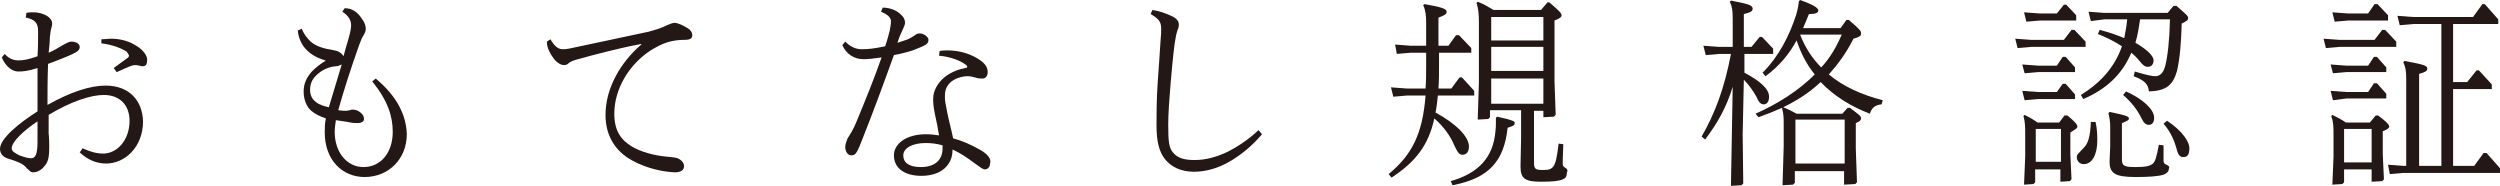
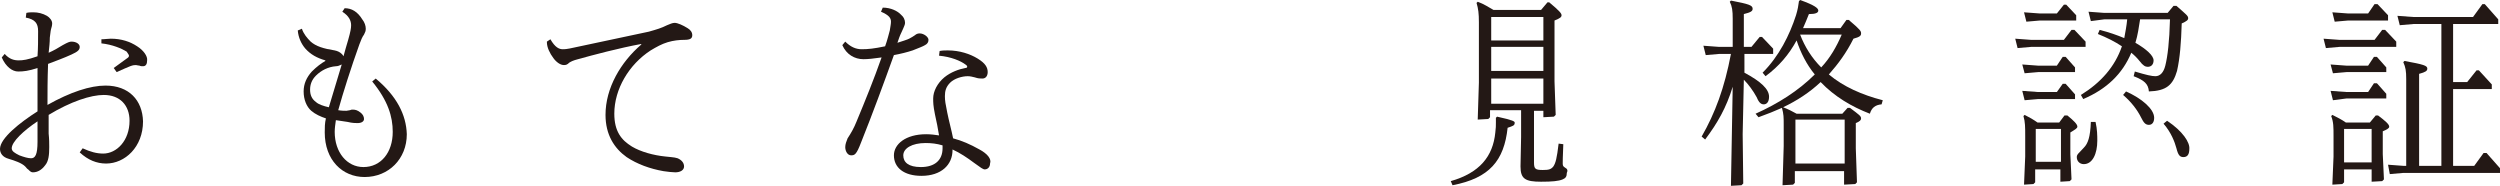
<svg xmlns="http://www.w3.org/2000/svg" version="1.1" id="_イヤー_1" x="0px" y="0px" viewBox="0 0 426.5 31.7" style="enable-background:new 0 0 426.5 31.7;" xml:space="preserve">
  <style type="text/css">
	.st0{fill:#231815;}
</style>
  <path class="st0" d="M23.4,7.9c-1.2-0.8-2.7-1.3-4.5-1.3c-0.5,0-1,0.1-1.6,0.1l0,0.7c1.9,0.2,3.5,0.9,4.3,1.4  C21.9,9.2,22,9.4,22,9.5c0,0.2-0.1,0.3-0.4,0.5c-0.7,0.5-1.4,1-2.2,1.6l0.5,0.7c1.1-0.5,1.8-0.8,2.3-1c0.5-0.2,0.8-0.2,1-0.2  c0.1,0,0.4,0.1,0.6,0.1c0.2,0.1,0.4,0.1,0.6,0.1c0.5,0,0.7-0.4,0.7-1C25.2,9.6,24.5,8.6,23.4,7.9z" />
  <path class="st0" d="M18,14.6c-2.6,0-6,1.1-9.9,3.3c0-2,0-4.3,0.1-7c1.3-0.5,2.7-1,4-1.6c1.1-0.5,1.4-0.8,1.4-1.3  c0-0.5-0.6-0.9-1.4-0.9c-0.3,0-0.6,0.1-1.5,0.6C9.9,8.2,9.2,8.6,8.3,9c0.1-0.9,0.2-1.8,0.2-2.6c0.1-0.6,0.1-1,0.2-1.4  c0.1-0.3,0.2-0.7,0.2-1c0-0.5-0.4-1-0.9-1.3C7.3,2.3,6.5,2.1,5.7,2.1c-0.4,0-0.8,0-1.2,0.1L4.4,3C6,3.3,6.5,4,6.5,5.3  c0,1.5,0,2.9-0.1,4.3c-1.7,0.6-2.5,0.7-3.2,0.7c-0.8,0-1.6-0.2-2.4-1.1L0.3,9.8c0.7,1.6,1.8,2.4,2.8,2.4c0.9,0,1.8-0.1,3.3-0.6  c0,2.5,0,4.9,0,7.4c-3,1.9-6.4,4.6-6.4,6.4c0,0.7,0.4,1.4,1.5,1.7c1,0.3,2.2,0.7,2.8,1.3c0.2,0.2,0.3,0.4,0.5,0.5  c0.3,0.3,0.5,0.5,0.8,0.5c0.8,0,1.5-0.4,2.1-1.2c0.6-0.7,0.7-1.8,0.7-3.1c0-0.6,0-1.4-0.1-2.3c0-0.8,0-1.9,0-3.2  c3.8-2.3,7.2-3.4,9.4-3.4c2.8,0,4.4,1.8,4.4,4.4c0,3.4-2.2,5.6-4.5,5.6c-1.1,0-2.2-0.3-3.5-0.9L13.6,26c1.4,1.3,2.9,1.9,4.5,1.9  c3.2,0,6.3-2.8,6.3-7.2C24.3,17.1,22,14.6,18,14.6L18,14.6z M6.4,24.2C6.4,26.4,6,27,5.3,27c-0.5,0-1.2-0.2-2-0.5  C2.5,26.1,2,25.8,2,25.3c0-1.1,2-3,4.4-4.6V24.2z" />
  <path class="st0" d="M64.1,13.4l-0.6,0.5c2.7,3.3,3.5,6,3.5,8.6c0,3.5-2,6-5,6c-2.8,0-4.9-2.5-4.9-6c0-0.6,0.1-1.3,0.2-2  c0.7,0.1,1.4,0.2,2,0.3C60.1,21,60.7,21,61,21c0.7,0,1.1-0.3,1.1-0.7s-0.2-0.8-0.6-1.1c-0.5-0.4-0.9-0.5-1.3-0.5  c-0.2,0-0.3,0-0.5,0.1c-0.2,0-0.4,0.1-0.6,0.1c-0.3,0-0.8,0-1.4-0.1c0.8-2.9,2.2-7.3,3.6-11.2c0.3-0.8,0.5-1.3,0.8-1.7  c0.2-0.4,0.3-0.6,0.3-1c0-0.5-0.2-1.1-0.6-1.6C61,2,60,1.4,58.8,1.4L58.4,2c1.1,0.7,1.5,1.5,1.5,2.3c0,0.5-0.1,1.1-0.5,2.5  c-0.3,0.9-0.5,1.8-0.8,2.8c-0.1-0.2-0.2-0.3-0.3-0.4c-0.3-0.3-0.7-0.5-1.2-0.6c-1.9-0.3-3.2-0.7-4.1-1.5c-0.6-0.6-1.2-1.3-1.5-2.2  l-0.7,0.3c0.1,1.2,0.6,2.3,1.3,3.1c0.9,1,2,1.6,3.4,2v0.1c-0.7,0.4-1.5,1-2.3,1.8c-0.9,1-1.4,2.1-1.4,3.4c0,1.4,0.5,2.6,1.3,3.3  c0.7,0.6,1.6,1,2.5,1.3c-0.2,0.8-0.2,1.6-0.2,2.4c0,4.7,3,7.6,6.8,7.6c4.1,0,7.2-3.1,7.2-7.3C69.3,19.6,67.7,16.4,64.1,13.4  L64.1,13.4z M53.9,17.4c-0.7-0.5-1-1.2-1-2.1s0.3-1.7,1-2.4c0.9-0.9,2.1-1.5,3.4-1.6c0.3,0,0.6-0.1,1-0.3c-0.7,2.4-1.5,4.9-2.2,7.3  C55.2,18.1,54.3,17.8,53.9,17.4L53.9,17.4z" />
  <path class="st0" d="M117.3,4.8c-0.8-0.5-1.7-0.9-2.2-0.9c-0.4,0-0.8,0.2-1.3,0.4c-1,0.5-1.7,0.7-3.1,1.1c-4.2,0.9-8.5,1.8-12.7,2.7  c-1.3,0.3-1.7,0.3-2,0.3c-0.6,0-1.3-0.3-2.1-1.7l-0.6,0.4v0.1c0,0.9,0.5,1.9,1.1,2.7c0.5,0.7,1.2,1.2,1.8,1.2c0.4,0,0.6-0.1,0.9-0.4  c0.3-0.2,0.7-0.4,1.5-0.6c2.5-0.7,7-1.9,10.8-2.6l0,0.1c-3.5,3-6.1,7.4-6.1,12c0,3.4,1.5,5.7,3.6,7.2c1.8,1.2,4,2,6.3,2.4  c0.7,0.1,1.5,0.2,2,0.2c0.9,0,1.5-0.4,1.5-1c0-0.6-0.4-1.1-1.1-1.4c-0.6-0.2-1.4-0.2-2.1-0.3c-2-0.2-4.2-0.8-5.7-1.7  c-1.8-1.1-3-2.6-3-5.6c0-4.2,2.5-8.4,6.2-10.8c1-0.6,1.9-1.1,2.9-1.4c1-0.3,2-0.4,2.8-0.4c1,0,1.4-0.2,1.4-0.8  C118.1,5.5,117.8,5.1,117.3,4.8L117.3,4.8z" />
  <path class="st0" d="M167.1,25.5c-1.6-0.9-3-1.5-4.5-1.9c-0.3-1.5-0.7-2.9-1-4.4c-0.3-1.5-0.4-2-0.4-2.8c0-0.9,0.2-1.6,0.9-2.3  c0.7-0.7,2-1.1,3-1.1c0.4,0,0.8,0.1,1.2,0.2c0.6,0.2,0.9,0.2,1.3,0.2c0.6,0,0.9-0.5,0.9-1.1c0-0.8-0.4-1.5-1.7-2.3  c-1.3-0.8-3.1-1.4-5.1-1.4c-0.4,0-0.9,0-1.4,0.1l-0.1,0.8c2.1,0.2,3.7,0.9,4.5,1.5c0.3,0.2,0.3,0.3,0.3,0.4c0,0.1-0.1,0.2-0.3,0.2  c-1.1,0.2-2.5,0.7-3.6,1.6c-1.2,1-1.9,2.4-1.9,3.6c0,0.7,0,1.2,0.3,2.7c0.3,1.3,0.5,2.4,0.7,3.6c-0.7-0.1-1.4-0.2-2.2-0.2  c-3.5,0-5.5,1.7-5.5,3.6c0,2.1,1.7,3.5,4.7,3.5c3.4,0,5.3-1.9,5.3-4.4v-0.1c1.3,0.6,2.5,1.4,3.7,2.3c1.1,0.8,1.5,1.1,1.8,1.1  c0.5,0,0.9-0.4,0.9-1C169.2,27.1,168.4,26.2,167.1,25.5L167.1,25.5z M160.8,25.3c0,2-1.3,3.2-3.7,3.2c-2.1,0-3-0.8-3-2  c0-1.2,1.5-2.1,3.8-2.1c1,0,1.9,0.1,2.9,0.4C160.8,24.8,160.8,25.3,160.8,25.3z" />
  <path class="st0" d="M157.8,7.7c0.4-0.2,0.6-0.5,0.6-0.9c0-0.5-0.8-1.1-1.5-1.1c-0.3,0-0.6,0.1-0.8,0.3c-0.3,0.2-0.6,0.4-1,0.6  c-0.4,0.2-1.1,0.4-2,0.7c0.2-0.6,0.4-1.2,0.7-1.8c0.2-0.4,0.3-0.7,0.4-0.9c0.1-0.2,0.2-0.5,0.2-0.7c0-0.5-0.2-1-0.8-1.5  c-0.5-0.5-1.6-1.1-3-1.1l-0.3,0.7c1.4,0.6,1.7,1.1,1.7,1.7c0,0.4-0.1,0.8-0.2,1.5c-0.2,0.7-0.4,1.6-0.8,2.7c-1.9,0.4-2.9,0.5-4,0.5  c-1,0-1.9-0.4-2.8-1.3l-0.5,0.6c0.7,1.6,2.1,2.4,3.6,2.4c0.8,0,1.7-0.1,3.1-0.3c-1.3,3.7-2.8,7.4-4.3,11c-0.4,1-0.9,1.9-1.5,2.8  c-0.2,0.5-0.4,1-0.4,1.5c0,0.7,0.4,1.4,1,1.4c0.6,0,0.9-0.1,1.7-2.2c2-5,3.8-9.9,5.6-14.9c1.1-0.2,2.3-0.5,3.2-0.8  C156.7,8.2,157.5,7.9,157.8,7.7L157.8,7.7z" />
-   <path class="st0" d="M209,26.1c-1.6,0.7-3.3,1.2-5.2,1.2c-1.7,0-2.9-0.3-3.7-1.3c-0.7-0.8-0.8-2-0.8-4.8c0-1.8,0.2-4.6,0.4-6.9  c0.2-2.3,0.4-4.6,0.7-6.9c0.2-1.3,0.3-1.7,0.5-2.3c0.2-0.4,0.2-0.6,0.2-1c0-0.5-0.4-1-1.3-1.4c-1.1-0.5-2-0.8-3.2-1l-0.3,0.7  c1.6,0.9,1.8,1.5,1.8,2.6c0,0.3,0,0.9-0.1,1.8c-0.1,1.8-0.3,4.4-0.5,7.3c-0.2,2.9-0.2,5.7-0.2,7.3c0,2.9,0.5,4.5,1.4,5.7  c1.1,1.4,2.8,2.2,5,2.2c2,0,4.1-0.6,6-1.7c2.1-1.2,4-2.8,5.6-4.7l-0.6-0.7C212.9,23.9,210.9,25.2,209,26.1L209,26.1z" />
  <path class="st0" d="M267,28.6c-0.3-0.2-0.4-0.3-0.4-0.7s0-0.9,0.1-3.3l-0.8-0.1c-0.3,2.5-0.5,3.3-0.9,3.9c-0.4,0.5-0.8,0.6-1.8,0.6  c-1.3,0-1.5-0.2-1.5-1.3v-8.8h1.6V20l1.8-0.1l0.3-0.3l-0.2-5.7V3.5c1-0.4,1.2-0.6,1.2-0.9s-0.3-0.7-2.1-2.2H264l-1.1,1.3h-8.1  c-0.9-0.5-1.6-1-2.7-1.4l-0.2,0.2c0.3,1,0.4,1.8,0.4,3.3v10.3l-0.2,6.3l1.8-0.1l0.3-0.3v-1.2h5.3v4.6l-0.1,5c0,2.1,0.8,2.6,3.5,2.6  c1.9,0,3-0.1,3.7-0.4c0.5-0.2,0.7-0.5,0.7-1.1C267.5,29.1,267.4,28.8,267,28.6z M254.4,2.9h8.9v4h-8.9V2.9L254.4,2.9z M254.4,8h8.9  v4.1h-8.9V8z M254.4,17.7v-4.3h8.9v4.3H254.4z" />
-   <path class="st0" d="M249.5,26.4c0.6,0,1.1-0.4,1.1-1.4c0-1.7-2.2-3.9-5.7-5.8c0.2-1,0.3-1.9,0.4-2.9h6.2v-0.8l-2.1-2.3h-0.4  l-1.4,1.9h-2.2c0.1-1.3,0.1-2.8,0.1-4.4V9h5.5V8.2L248.9,6h-0.5l-1.3,1.8h-1.7V3c1.1-0.4,1.4-0.6,1.4-1c0-0.5-0.9-0.8-3.8-1.3  l-0.2,0.2c0.4,0.8,0.5,1.9,0.5,2.8v4.1h-2.7L238,7.6l0.3,1.6l2.3-0.2h2.7v2c0,1.5,0,2.8-0.1,4.1H240l-2.7-0.2l0.4,1.6l2.3-0.2h3.2  c-0.5,6.5-2.3,10.1-6.3,13.4l0.5,0.6c4.1-2.7,6.3-5.5,7.3-10.1c1.6,1.4,2.8,3.1,3.4,4.6C248.7,26.1,249,26.4,249.5,26.4L249.5,26.4z  " />
  <path class="st0" d="M255.4,19.9l-0.2,0.2c0,0.3,0,0.5,0,0.8c0,0.5,0,1-0.1,1.7c-0.4,4.1-2.7,6.9-7.6,8.3l0.3,0.7  c6.3-1.2,8.8-4.2,9.4-9.8c0.9-0.3,1.2-0.4,1.2-0.8C258.5,20.7,258.1,20.5,255.4,19.9L255.4,19.9z" />
  <path class="st0" d="M297.5,13.6c0.8,0.8,1.6,1.9,2.2,3c0.4,1,0.8,1.2,1.2,1.2c0.5,0,0.9-0.4,0.9-1.3c0-1.3-1.4-2.6-4.2-4.1V9.2h4.9  V8.3l-1.9-2h-0.4L298.8,8h-1.3V2.4c1.2-0.3,1.5-0.5,1.5-0.9c0-0.6-0.6-0.8-3.7-1.4l-0.2,0.2c0.4,0.8,0.5,1.5,0.5,2.9V8h-2.3  l-2.7-0.2l0.4,1.6l2.3-0.2h2c-1.1,5.8-2.7,10.1-5,14.1l0.6,0.5c2.1-2.8,3.6-5.4,4.7-9l-0.3,16.9l1.8-0.1l0.3-0.3l-0.1-8.4  L297.5,13.6L297.5,13.6z" />
  <path class="st0" d="M316.2,6.6c1.1-0.3,1.3-0.5,1.3-0.9c0-0.4-0.1-0.6-2.1-2.3H315l-1,1.4h-6.4c0.3-0.7,0.7-1.6,1-2.4  c1.1,0,1.6-0.2,1.6-0.6c0-0.4-0.6-0.9-3.1-1.8l-0.2,0.2c-0.1,0.8-0.2,1.4-0.5,2.4c-1.1,3.4-2.9,7-5.7,9.8l0.5,0.6  c2.3-1.7,4-3.7,5.3-6.1c0.7,2.1,1.7,4.1,3.1,5.8c-2.8,2.8-6.3,5-10.1,6.7L300,20c1.4-0.5,2.9-1.1,4-1.6c0.3,1.1,0.3,1.6,0.3,2.9v3.6  l-0.2,6.7l1.8-0.1l0.3-0.3v-2h8.4v2.3l1.9-0.1l0.3-0.3l-0.2-5.8v-4.3c0.7-0.3,0.9-0.5,0.9-0.8c0-0.4-0.3-0.6-1.9-1.8h-0.4l-0.9,1  h-7.8c-0.7-0.4-1.5-0.8-2.3-1.1c2.3-1.1,4.5-2.5,6.4-4.3c2.4,2.5,5.3,4.2,8.4,5.4c0.3-1,0.9-1.5,2-1.6l0.2-0.7  c-3.5-0.9-6.7-2.3-9.2-4.4C313.6,10.9,315,9,316.2,6.6L316.2,6.6z M306.3,20.4h8.4v7.5h-8.4V20.4z M310.7,11.5  c-1.6-1.6-2.8-3.5-3.6-5.6h7.1C313.3,8,312.2,9.9,310.7,11.5L310.7,11.5z" />
  <path class="st0" d="M354.4,21.6c0-0.4-0.6-1-1.7-1.9h-0.5l-0.9,1.2h-3.7c-0.7-0.5-1.4-0.9-2.2-1.3l-0.2,0.2c0.3,1,0.3,1.9,0.3,3.4  v3.5l-0.2,4.8l1.6-0.1l0.3-0.3v-2.2h4.3v2.1l1.6-0.1l0.3-0.3l-0.2-4.3v-3.7C354,22.1,354.4,21.9,354.4,21.6L354.4,21.6z M351.6,27.6  h-4.3V22h4.3V27.6z" />
  <path class="st0" d="M369.7,20.6l-0.6,0.5c1.3,1.5,1.9,3.1,2.2,4.2c0.3,1.2,0.6,1.5,1.2,1.5c0.7,0,1-0.5,1-1.4  C373.6,24.3,372.4,22.4,369.7,20.6L369.7,20.6z" />
  <path class="st0" d="M356.7,20.8c-0.1,2.6-0.5,3.7-1.2,4.4c-0.8,0.9-1.2,1.1-1.2,1.6c0,0.7,0.5,1.2,1.2,1.2c1.5,0,2.3-1.8,2.3-4  c0-0.8,0-1.9-0.3-3.2C357.5,20.8,356.7,20.8,356.7,20.8z" />
-   <path class="st0" d="M369.6,28.1c-0.3-0.1-0.5-0.3-0.5-0.6v-2.7l-0.8-0.1c-0.4,2.1-0.6,2.8-1,3.2c-0.5,0.4-1.1,0.6-3,0.6  c-1.9,0-2.3-0.2-2.3-1.3V21c0.8-0.3,1.2-0.5,1.2-0.8c0-0.4-0.9-0.6-3.3-1.1l-0.2,0.2c0.2,0.9,0.3,1.5,0.3,2.3v3.4l-0.1,2.3  c-0.1,2.3,0.9,2.9,4.5,2.9c1.9,0,3.8-0.1,4.7-0.4c0.5-0.2,0.9-0.5,0.9-1C370.2,28.5,370,28.3,369.6,28.1L369.6,28.1z" />
  <path class="st0" d="M359,3.3h3.9c-0.1,1.1-0.3,2.1-0.5,3.2c-1.2-0.5-2.6-1-4.2-1.4l-0.3,0.7c1.5,0.6,2.9,1.3,4.1,2.1  c-1.2,3.5-3.6,6.2-7,8.3l0.4,0.7c4-1.7,6.7-4.3,8.2-7.9c0.5,0.4,1,0.9,1.4,1.4c0.6,0.8,1,1,1.4,1c0.6,0,1-0.4,1-1.1  c0-0.8-1.2-1.9-3.1-3c0.4-1.3,0.6-2.7,0.8-4h5.1c-0.1,3.8-0.4,6.3-0.8,7.9c-0.3,1.2-0.9,1.8-1.7,1.8c-0.6,0-1.5-0.2-3.5-0.8  l-0.2,0.8c1.8,0.7,2.5,1.3,2.6,2.6c3-0.1,4.1-1.1,4.8-3.5c0.5-2.2,0.7-4.8,0.8-8.1c0.9-0.4,1.1-0.6,1.1-0.9c0-0.4-0.3-0.6-2-2.1  h-0.5l-1,1.2H359l-2.7-0.2l0.4,1.6L359,3.3L359,3.3z" />
  <polygon class="st0" points="348,3.5 354.2,3.5 354.2,2.6 352.5,0.8 352.1,0.8 350.9,2.3 348,2.3 345.3,2.1 345.7,3.7 " />
  <polygon class="st0" points="355.8,8 355.8,7.1 353.9,5.1 353.4,5.1 352.1,6.8 346.5,6.8 343.8,6.6 344.2,8.2 346.5,8 " />
  <path class="st0" d="M362.7,15.6l-0.5,0.6c1.4,1.2,2.4,2.5,3.1,3.9c0.4,0.8,0.7,1.2,1.3,1.2c0.6,0,0.9-0.5,0.9-1.2  C367.5,18.6,365.4,16.8,362.7,15.6z" />
  <polygon class="st0" points="350.9,11.2 347.7,11.2 345,11 345.4,12.5 347.7,12.3 354,12.3 354,11.5 352.4,9.7 351.9,9.7 " />
  <polygon class="st0" points="347.7,16.9 354,16.9 354,16.1 352.4,14.3 351.9,14.3 350.9,15.7 347.7,15.7 345,15.5 345.4,17.1 " />
  <polygon class="st0" points="400.6,3.5 407.4,3.5 407.4,2.6 405.6,0.7 405.1,0.7 404,2.3 400.6,2.3 397.9,2.1 398.3,3.7 " />
  <polygon class="st0" points="407.1,11.5 405.5,9.7 405,9.7 404,11.2 400.3,11.2 397.6,11 398,12.5 400.3,12.3 407.1,12.3 " />
  <path class="st0" d="M406.5,22.4c0.7-0.3,1.1-0.5,1.1-0.8c0-0.4-0.7-1-1.9-1.9h-0.4l-1,1.2h-4.1c-0.7-0.5-1.5-0.9-2.3-1.3l-0.2,0.2  c0.4,1,0.4,1.9,0.4,3.4v3.5l-0.2,4.8l1.7-0.1l0.3-0.3v-2.2h4.7v2.1l1.8-0.1l0.3-0.3l-0.2-4.3L406.5,22.4L406.5,22.4z M404.6,27.7  h-4.7V22h4.7V27.7z" />
  <polygon class="st0" points="408.8,8 408.8,7.1 406.9,5.1 406.4,5.1 405.1,6.8 399.1,6.8 396.4,6.6 396.8,8.2 399.1,8 " />
  <path class="st0" d="M423.7,26.1l-1.6,2.2h-3.6V15.2h6.6v-0.8l-2.2-2.4h-0.4l-1.6,2h-2.4V4.1h7.7V3.3l-2.3-2.6h-0.4l-1.6,2.2h-10.2  l-2.7-0.2l0.4,1.6l2.3-0.2h4.8v24.2h-3.8V12.6c1.1-0.3,1.4-0.5,1.4-0.9c0-0.5-0.6-0.7-3.9-1.3l-0.2,0.2c0.4,0.9,0.5,1.5,0.5,2.9  v14.8h-0.4l-2.7-0.2l0.3,1.6l2.3-0.2h16.5v-0.8l-2.3-2.6L423.7,26.1L423.7,26.1z" />
  <polygon class="st0" points="404,15.7 400.3,15.7 397.6,15.5 398,17.1 400.3,16.8 407.1,16.8 407.1,16 405.5,14.2 405,14.2 " />
</svg>